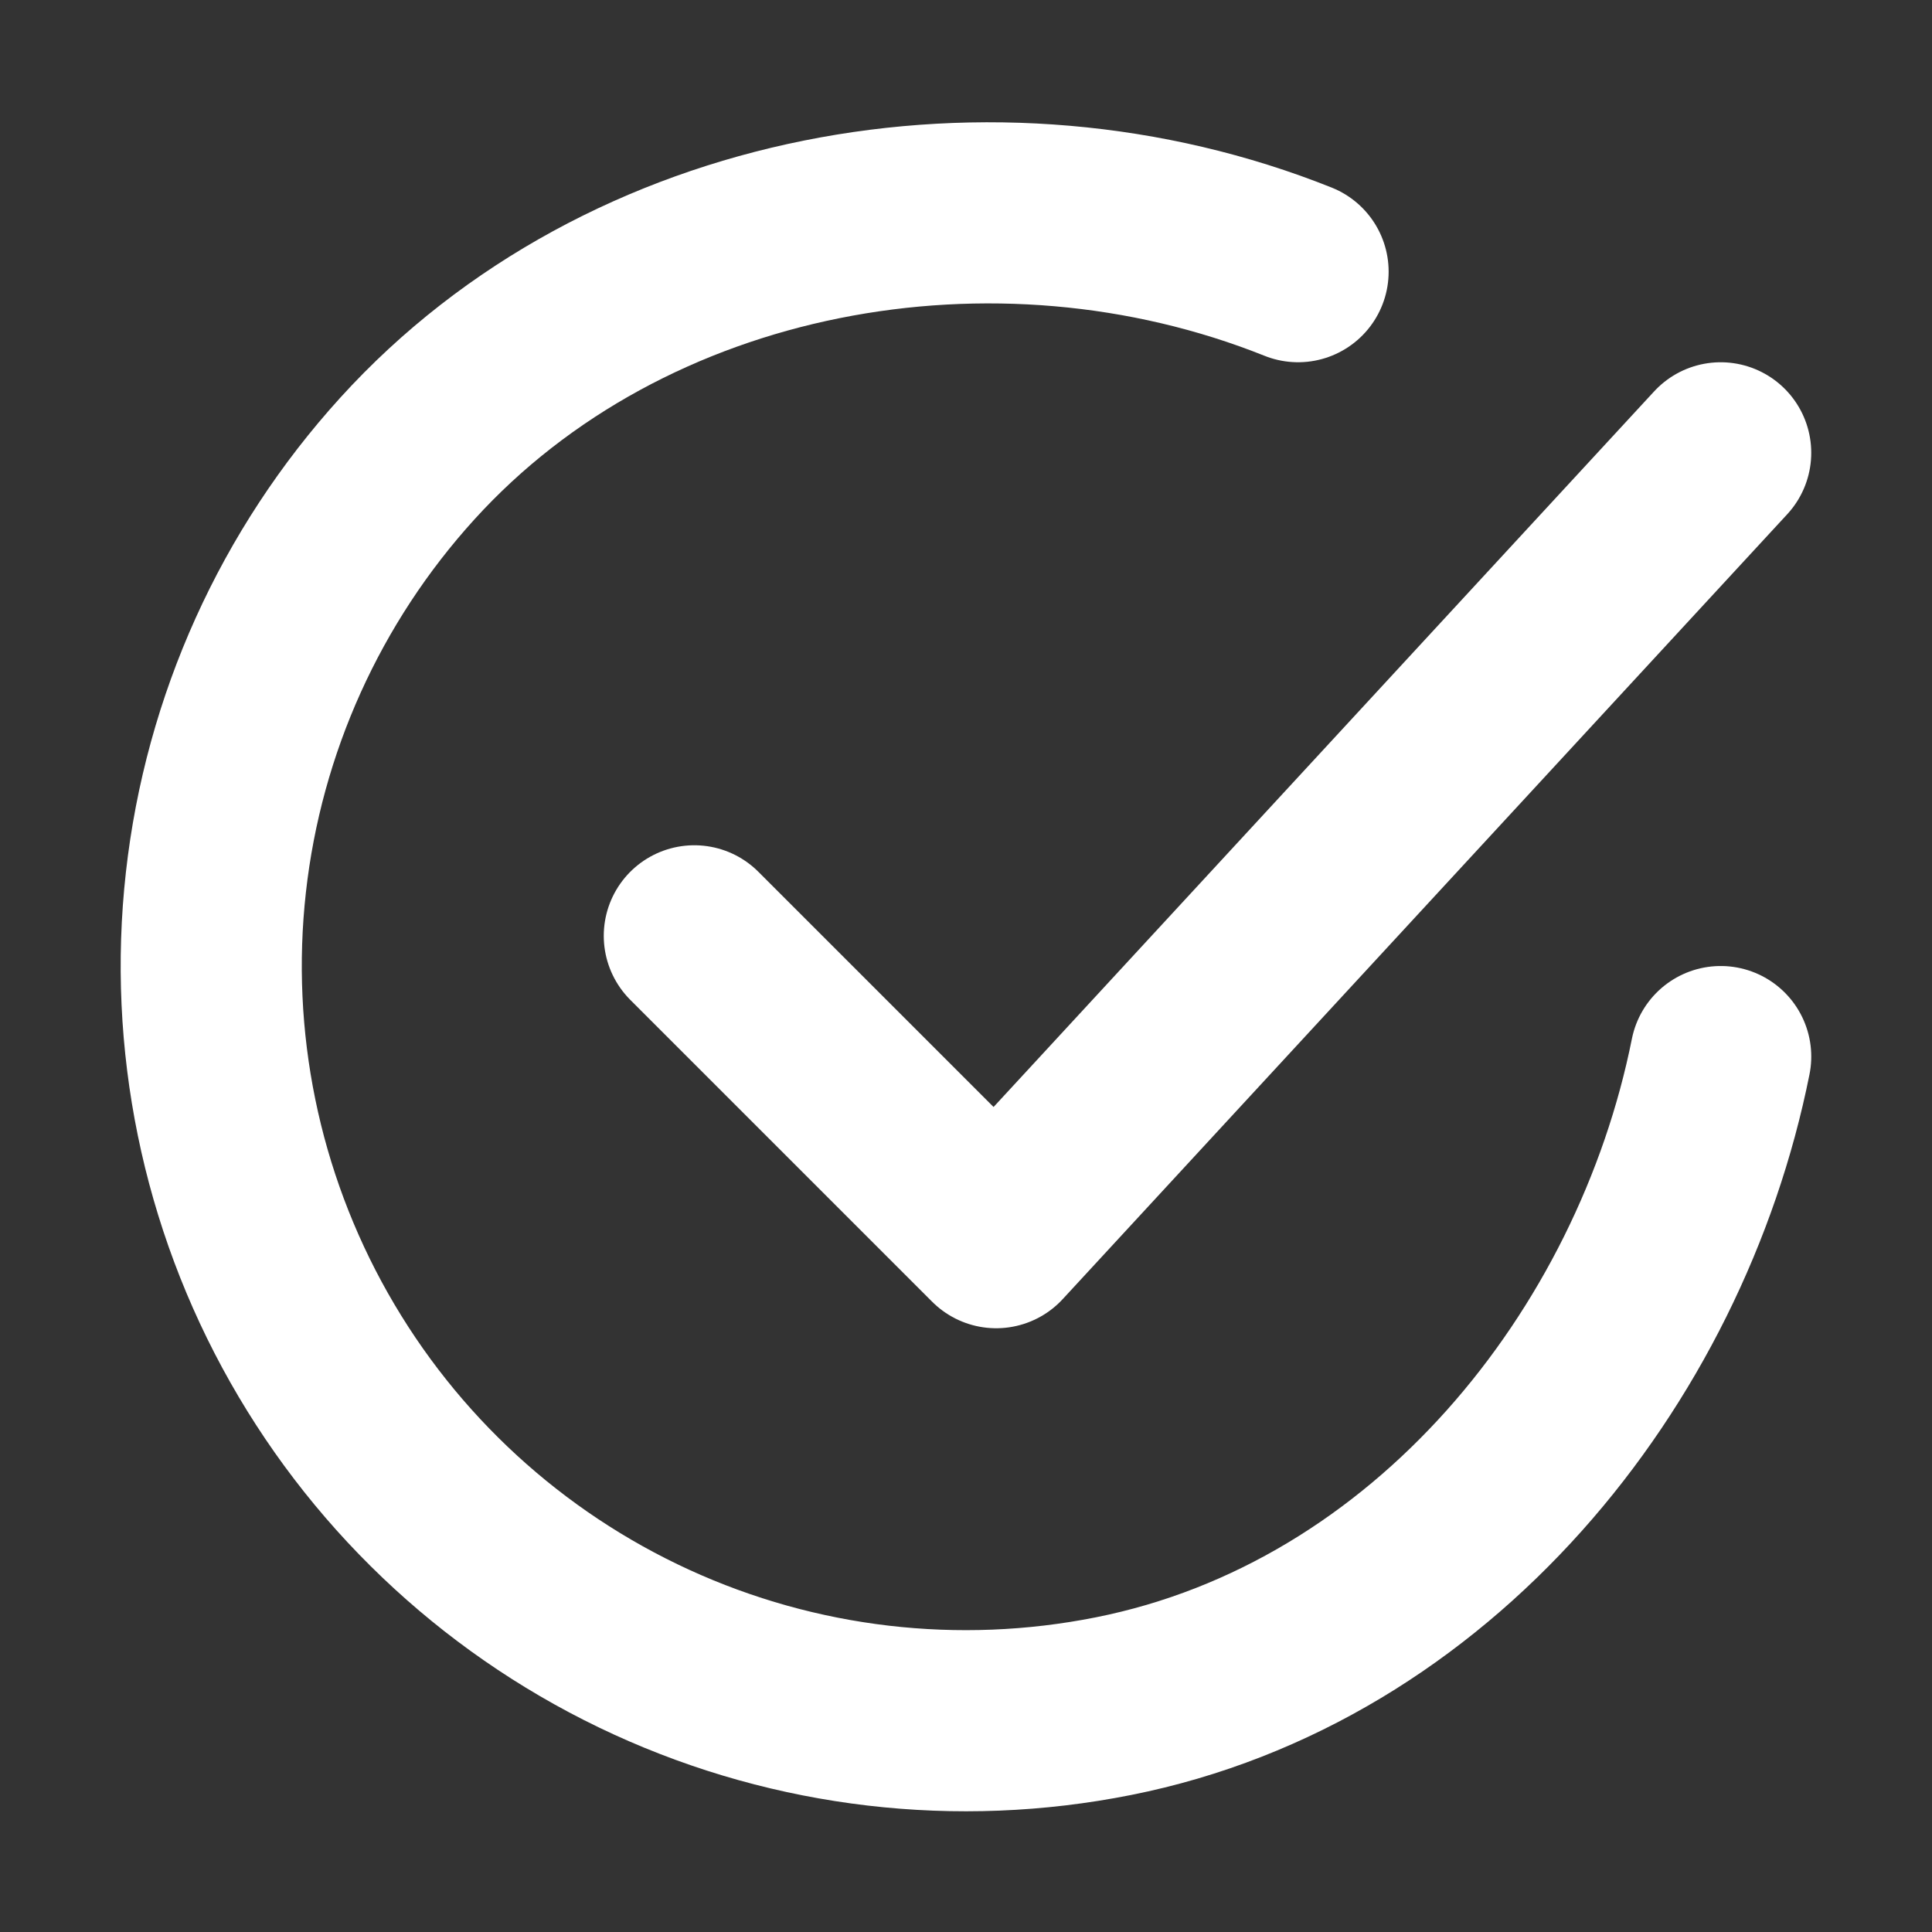
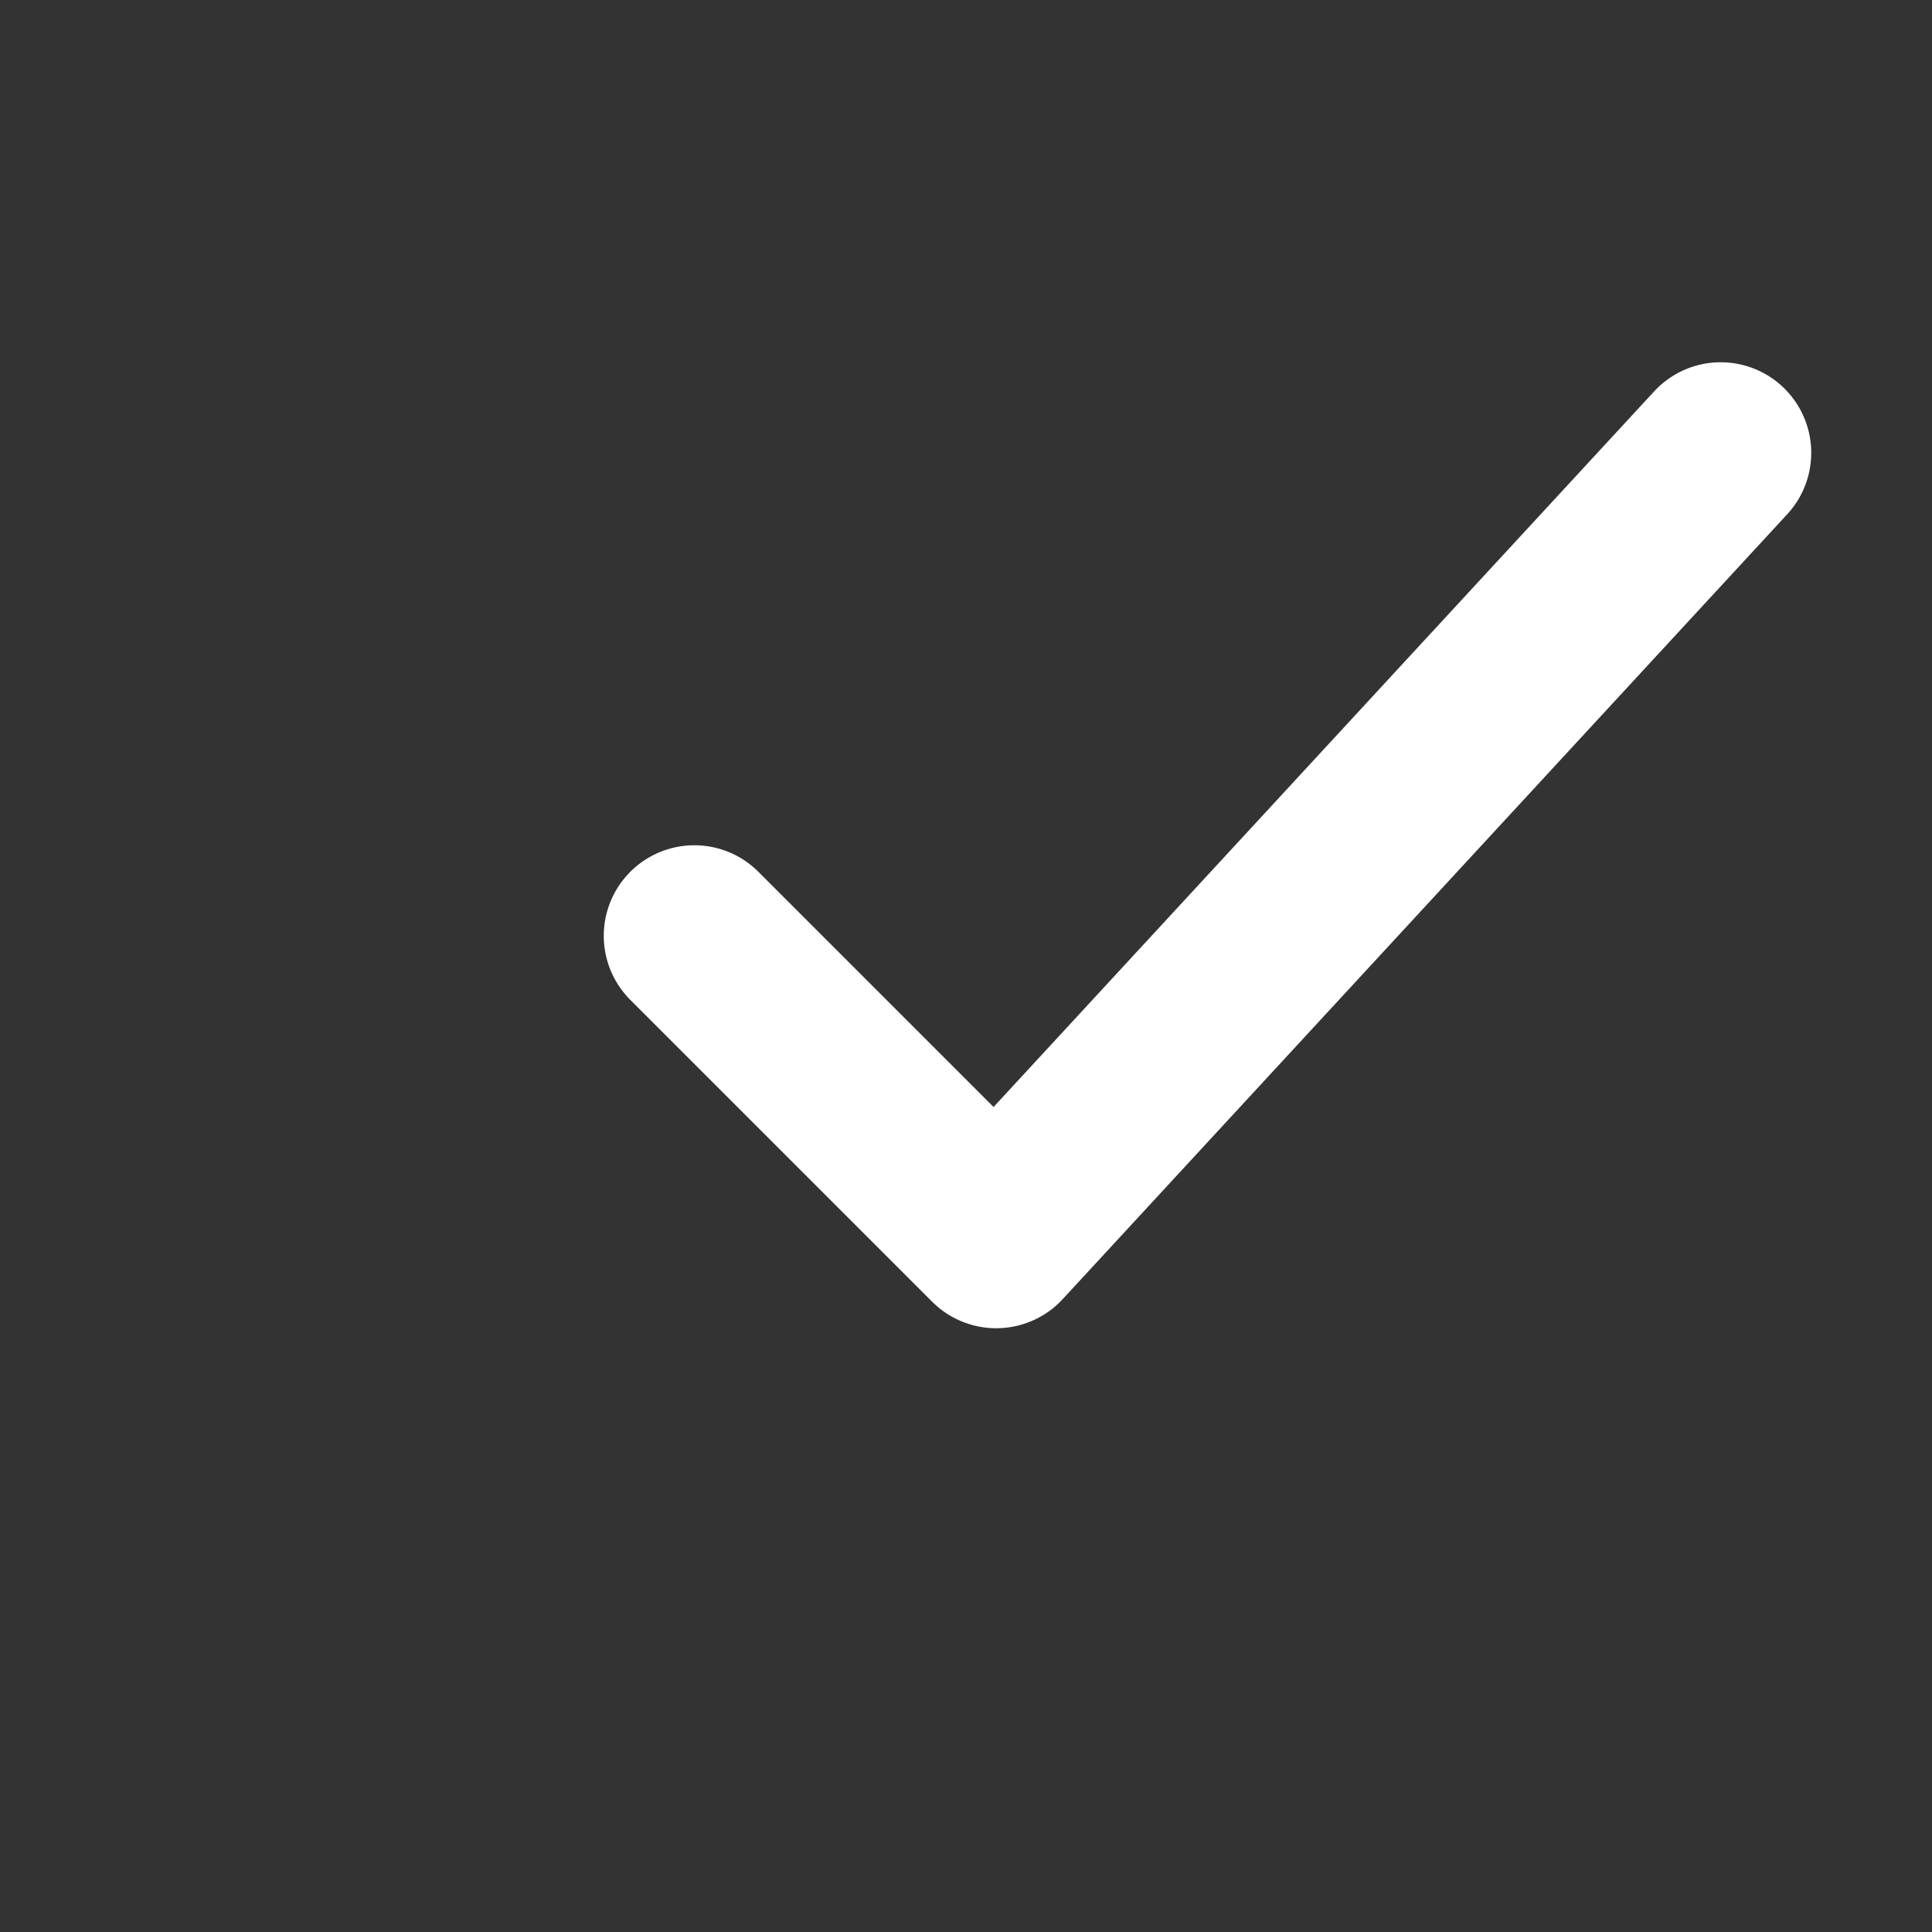
<svg xmlns="http://www.w3.org/2000/svg" width="100" height="100" viewBox="0 0 100 100" fill="none">
  <rect x="0" y="0" width="100" height="100" fill="#333333" stroke="none" />
-   <path d="M89.063 54.688C85.938 70.312 74.156 85.025 57.625 88.312C49.562 89.918 41.199 88.939 33.725 85.515C26.251 82.091 20.048 76.396 15.999 69.241C11.95 62.087 10.262 53.837 11.175 45.667C12.087 37.497 15.554 29.823 21.081 23.738C32.419 11.25 51.563 7.813 67.188 14.062" stroke="white" stroke-width="9.375" stroke-linecap="round" stroke-linejoin="round" />
  <path d="M35.938 48.438L51.562 64.062L89.062 23.438" stroke="white" stroke-width="9.375" stroke-linecap="round" stroke-linejoin="round" />
</svg>